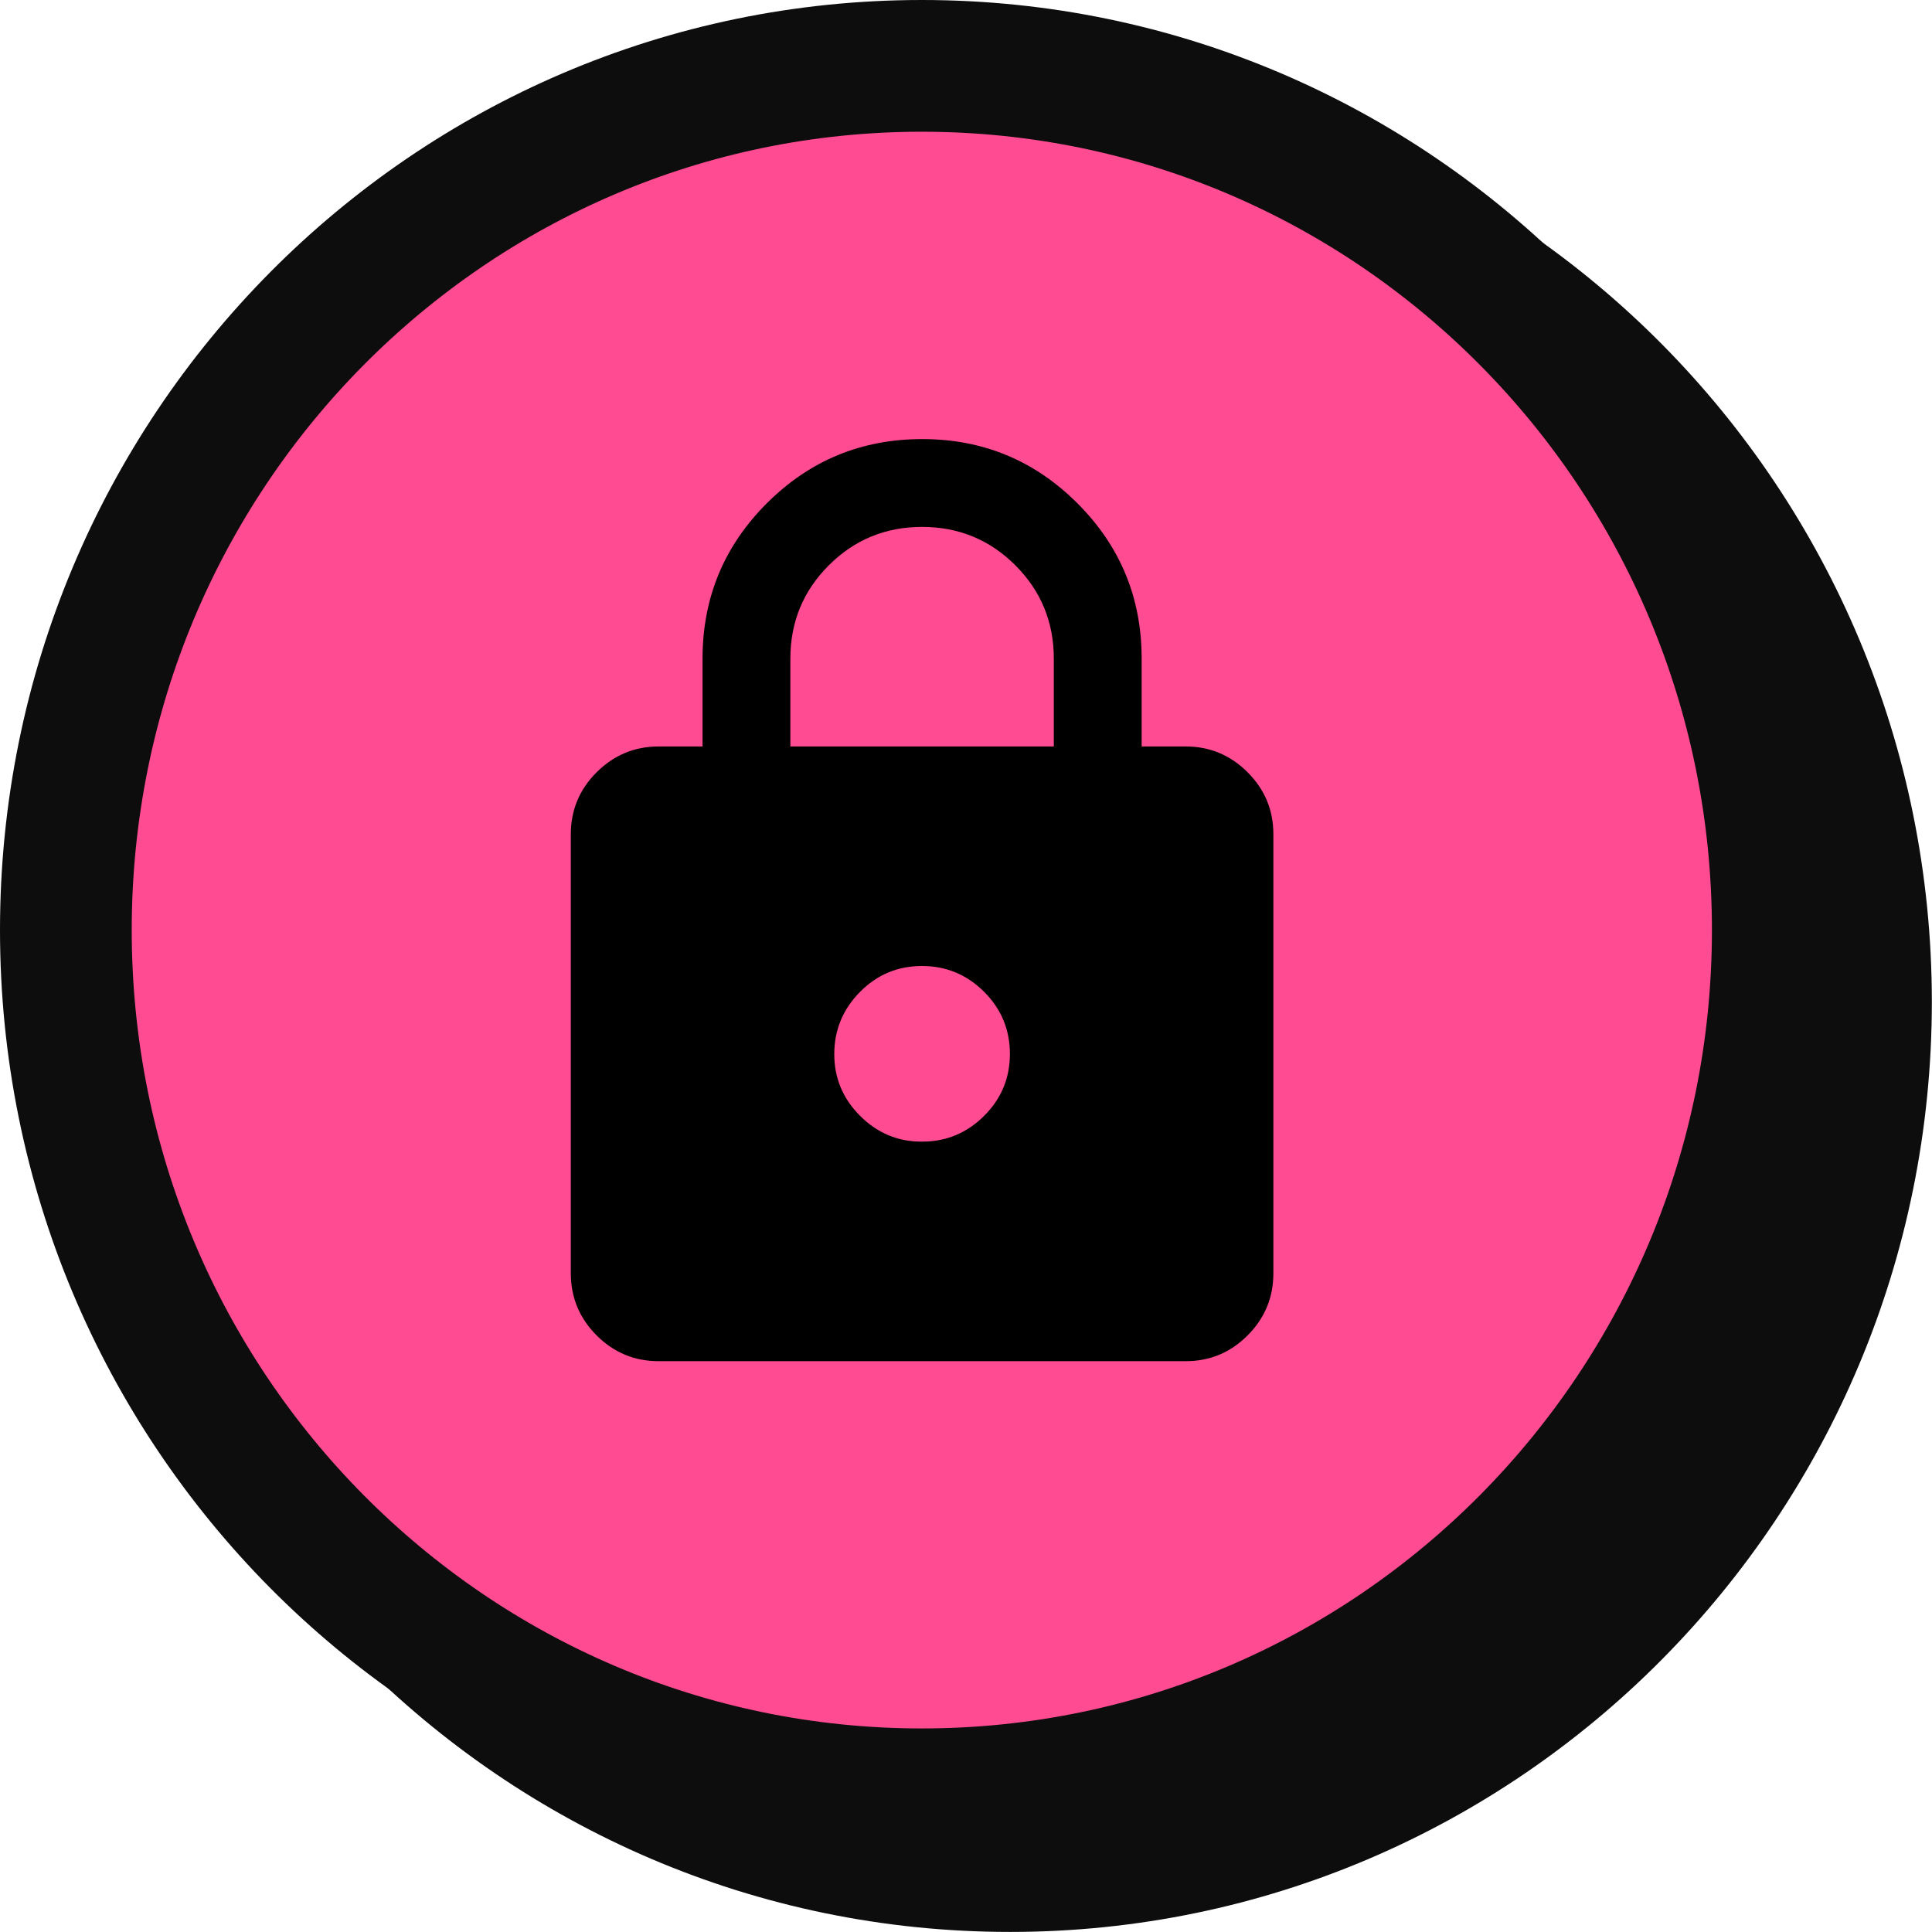
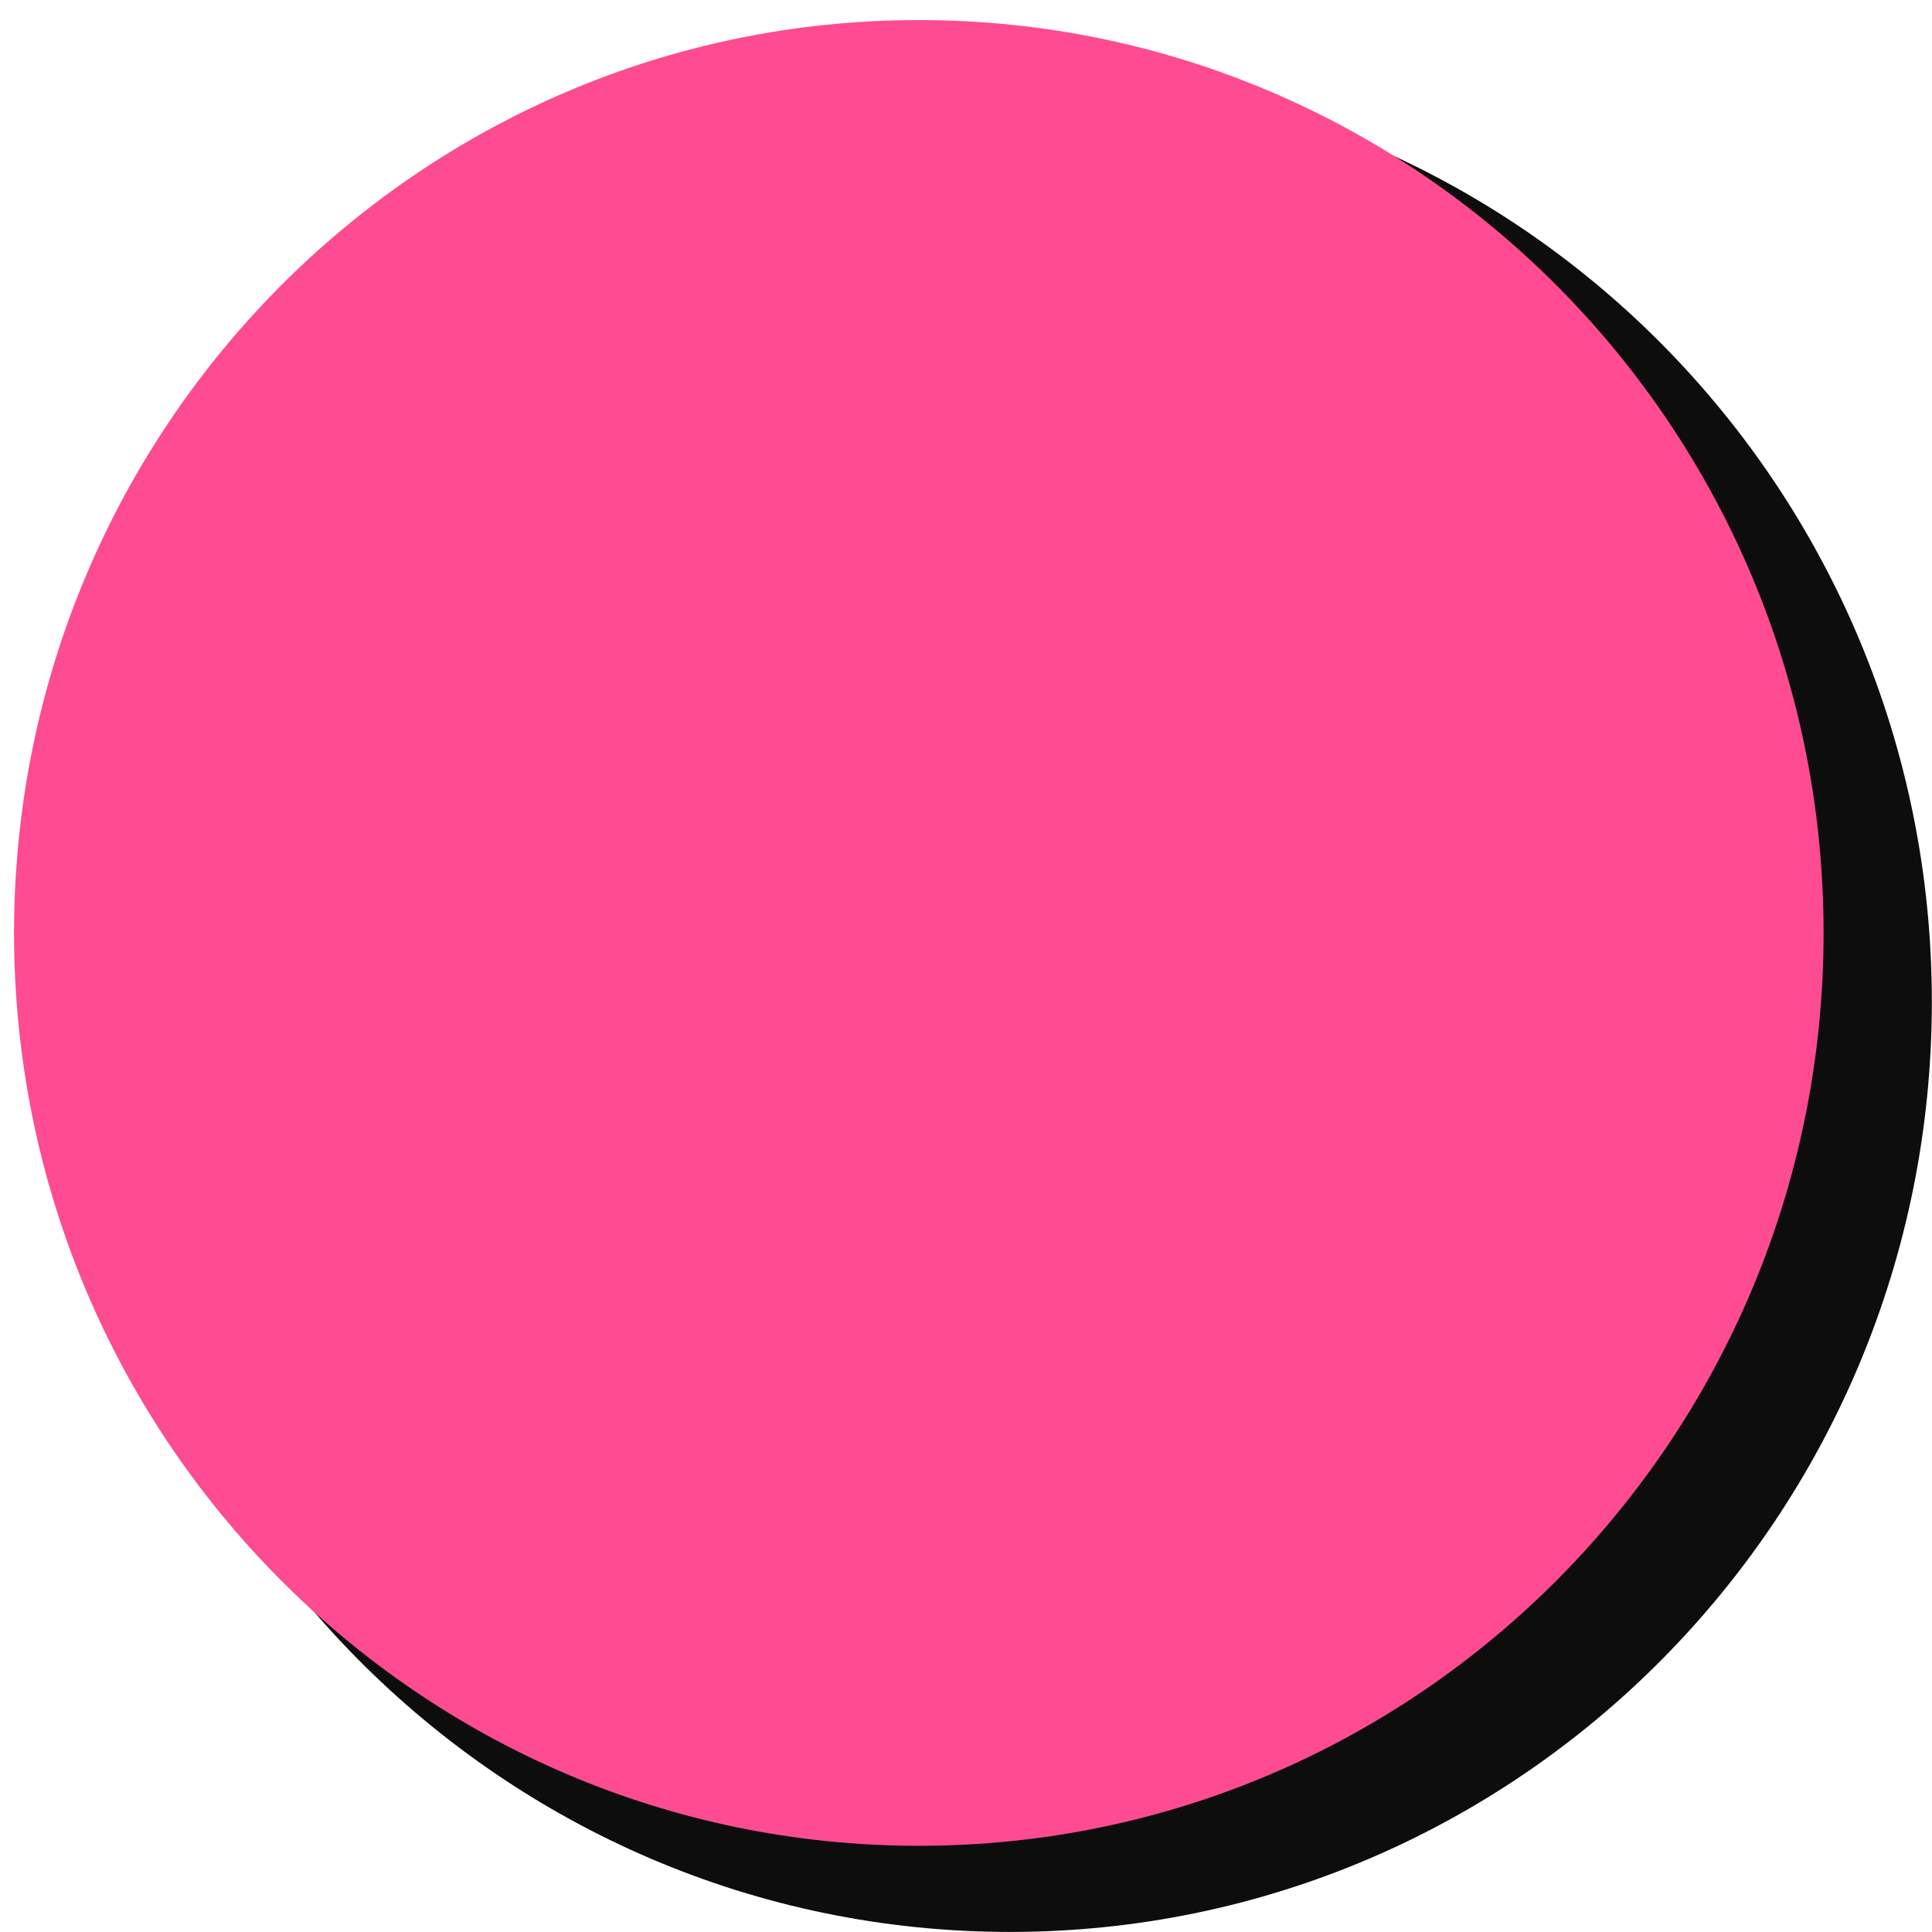
<svg xmlns="http://www.w3.org/2000/svg" width="44" height="44" viewBox="0 0 44 44" fill="none">
  <g clip-path="url(#clip0_8121_2745)">
    <g clip-path="url(#clip1_8121_2745)">
      <g clip-path="url(#clip2_8121_2745)">
        <path d="M2.461 22.816C2.461 34.269 11.662 43.546 23.003 43.546C34.344 43.546 43.544 34.269 43.544 22.816C43.544 11.363 34.344 2.086 23.003 2.086C11.662 2.086 2.461 11.363 2.461 22.816Z" fill="#0D0D0D" stroke="#0D0D0D" stroke-width="0.905" />
        <path d="M20.926 42.037C9.546 42.037 0.32 32.729 0.32 21.247C0.32 9.765 9.546 0.457 20.926 0.457C32.306 0.457 41.531 9.765 41.531 21.247C41.531 32.729 32.306 42.037 20.926 42.037Z" fill="#FF4B92" />
-         <path d="M15 31C14.45 31 13.979 30.804 13.588 30.413C13.197 30.022 13.001 29.551 13 29V19C13 18.45 13.196 17.979 13.588 17.588C13.98 17.197 14.451 17.001 15 17H16V15C16 13.617 16.488 12.438 17.463 11.463C18.438 10.488 19.617 10.001 21 10C22.383 9.999 23.562 10.487 24.538 11.463C25.514 12.439 26.001 13.618 26 15V17H27C27.55 17 28.021 17.196 28.413 17.588C28.805 17.98 29.001 18.451 29 19V29C29 29.55 28.804 30.021 28.413 30.413C28.022 30.805 27.551 31.001 27 31H15ZM21 26C21.55 26 22.021 25.804 22.413 25.413C22.805 25.022 23.001 24.551 23 24C22.999 23.449 22.804 22.979 22.413 22.588C22.022 22.197 21.551 22.001 21 22C20.449 21.999 19.978 22.195 19.588 22.588C19.198 22.981 19.002 23.452 19 24C18.998 24.548 19.194 25.019 19.588 25.413C19.982 25.807 20.453 26.003 21 26ZM18 17H24V15C24 14.167 23.708 13.458 23.125 12.875C22.542 12.292 21.833 12 21 12C20.167 12 19.458 12.292 18.875 12.875C18.292 13.458 18 14.167 18 15V17Z" fill="black" />
-         <path d="M1.5 21.182C1.5 32.065 10.24 40.864 20.994 40.864C31.748 40.864 40.488 32.065 40.488 21.182C40.488 10.299 31.748 1.5 20.994 1.5C10.24 1.5 1.5 10.299 1.5 21.182Z" stroke="#0D0D0D" stroke-width="3" />
      </g>
    </g>
  </g>
  <defs>
    <clipPath id="clip0_8121_2745">
      <rect width="44" height="44" fill="white" />
    </clipPath>
    <clipPath id="clip1_8121_2745">
      <rect width="44" height="44" fill="white" />
    </clipPath>
    <clipPath id="clip2_8121_2745">
      <rect width="44" height="44" fill="white" />
    </clipPath>
  </defs>
</svg>